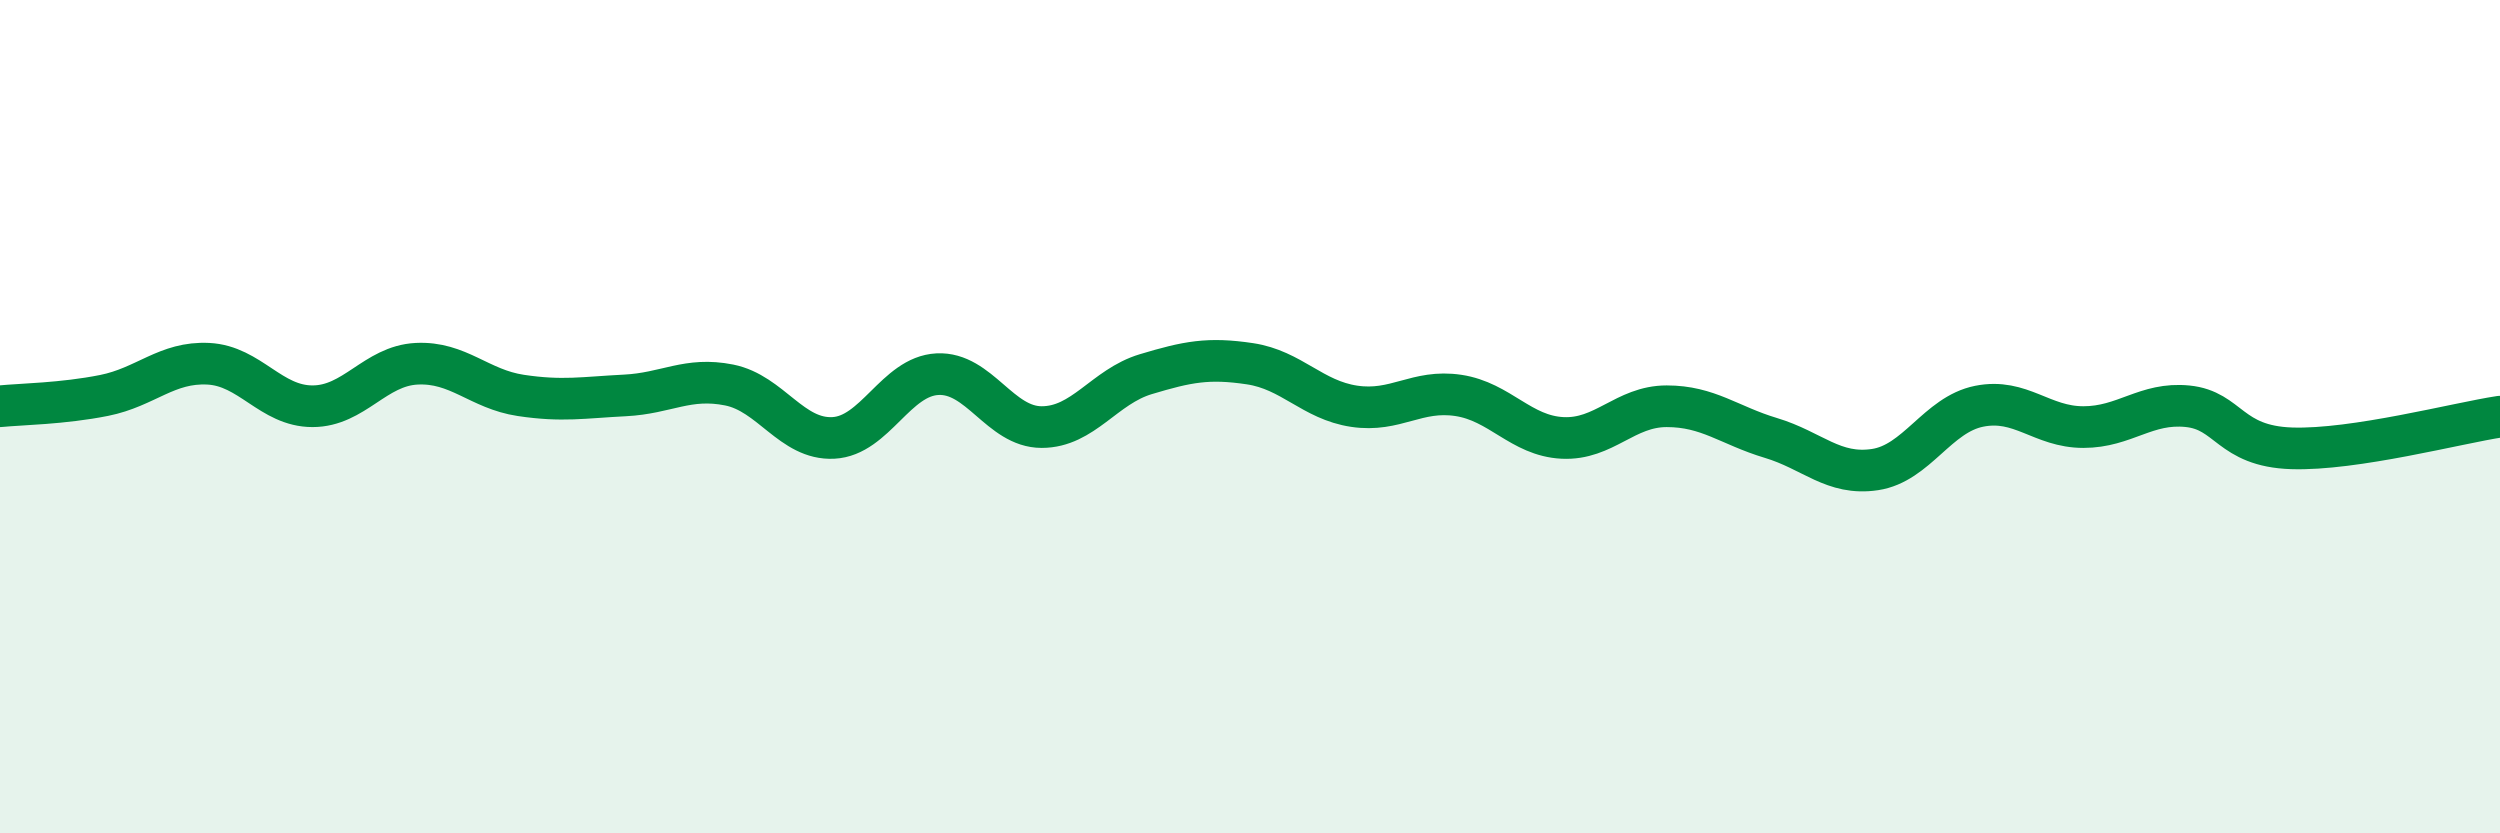
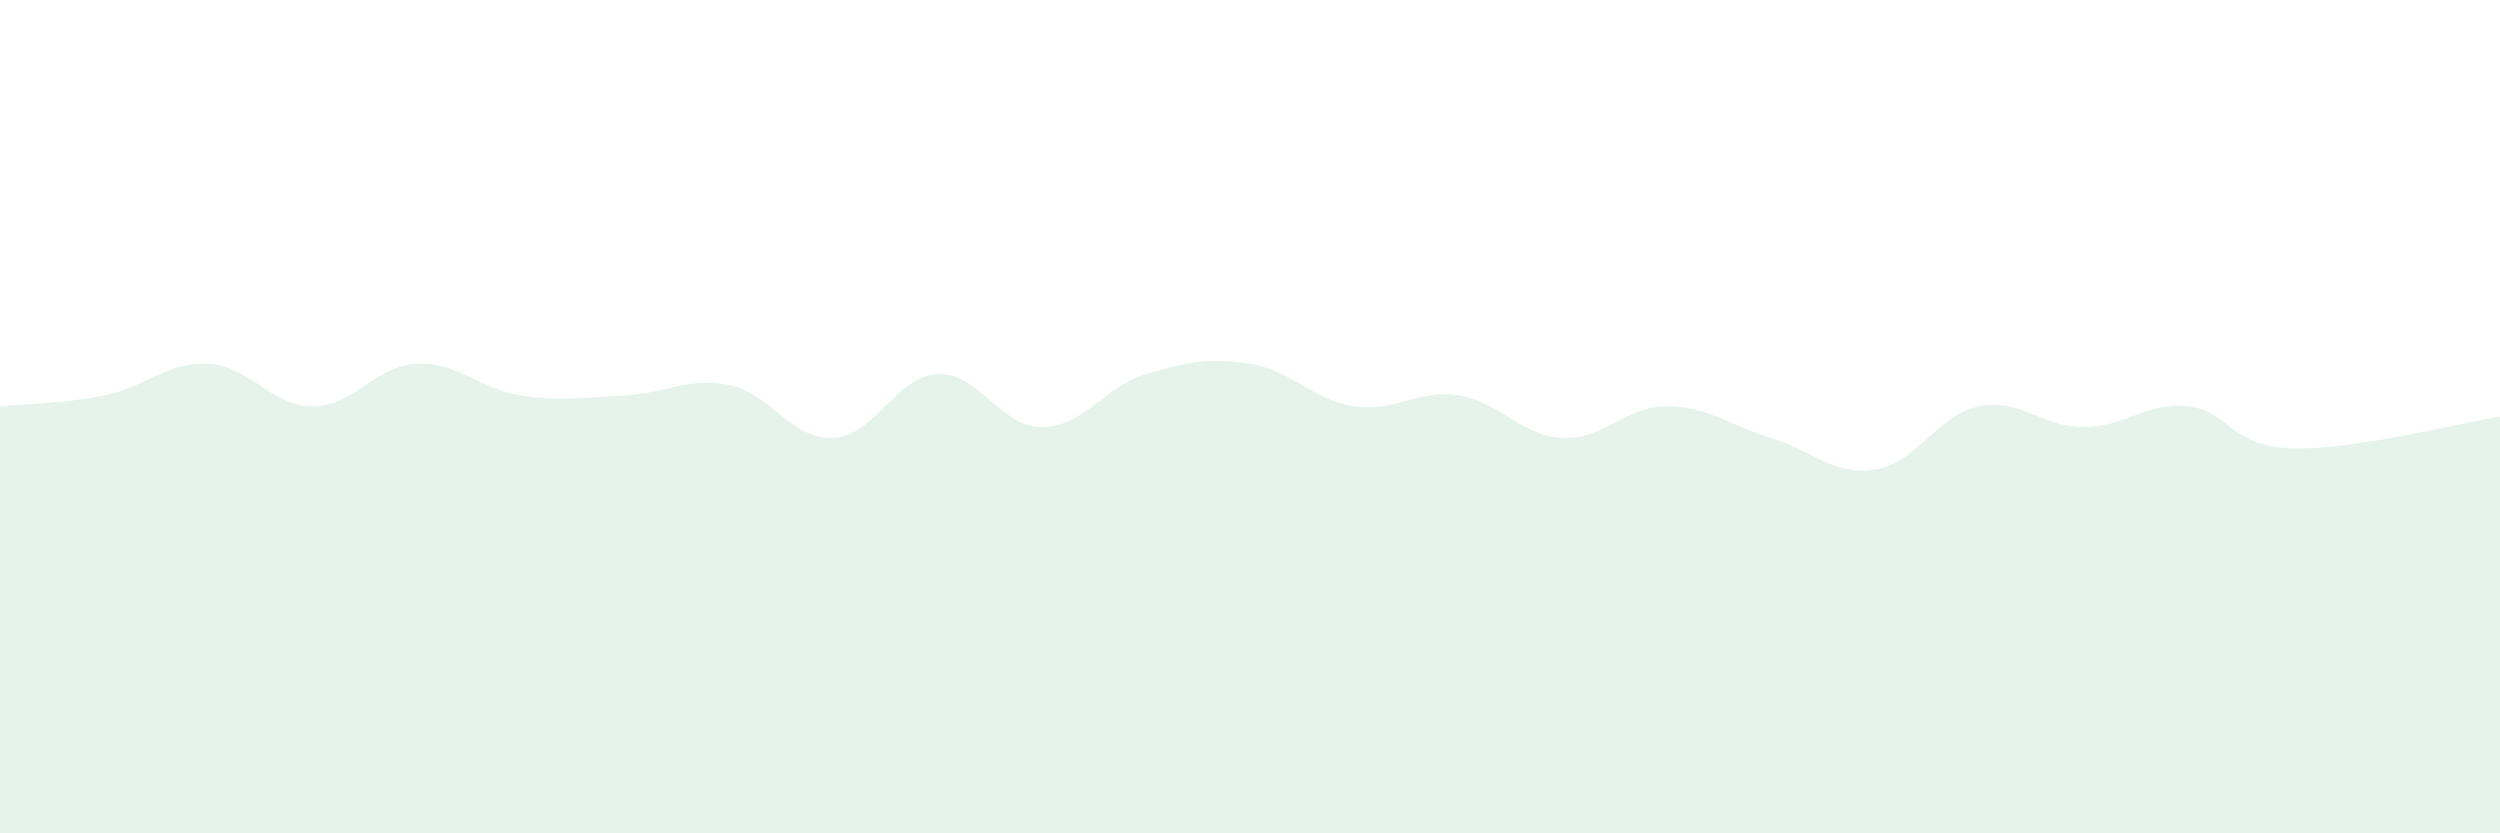
<svg xmlns="http://www.w3.org/2000/svg" width="60" height="20" viewBox="0 0 60 20">
  <path d="M 0,9.75 C 0.5,9.7 1.5,9.69 2.5,9.49 C 3.5,9.29 4,8.68 5,8.73 C 6,8.78 6.5,9.75 7.5,9.75 C 8.5,9.75 9,8.78 10,8.73 C 11,8.68 11.5,9.34 12.5,9.49 C 13.5,9.64 14,9.54 15,9.49 C 16,9.44 16.5,9.04 17.5,9.24 C 18.5,9.44 19,10.56 20,10.51 C 21,10.46 21.5,9.03 22.5,8.98 C 23.5,8.93 24,10.25 25,10.25 C 26,10.25 26.5,9.28 27.5,8.98 C 28.5,8.68 29,8.58 30,8.73 C 31,8.88 31.5,9.6 32.5,9.75 C 33.5,9.9 34,9.34 35,9.49 C 36,9.64 36.5,10.46 37.5,10.51 C 38.5,10.56 39,9.75 40,9.75 C 41,9.75 41.5,10.21 42.5,10.51 C 43.5,10.81 44,11.42 45,11.27 C 46,11.12 46.5,9.95 47.5,9.75 C 48.5,9.55 49,10.25 50,10.25 C 51,10.25 51.5,9.65 52.5,9.75 C 53.5,9.85 53.5,10.71 55,10.76 C 56.5,10.81 59,10.15 60,10L60 20L0 20Z" fill="#008740" opacity="0.1" stroke-linecap="round" stroke-linejoin="round" />
-   <path d="M 0,9.75 C 0.5,9.7 1.5,9.69 2.5,9.49 C 3.5,9.29 4,8.68 5,8.73 C 6,8.78 6.5,9.75 7.5,9.75 C 8.5,9.75 9,8.78 10,8.73 C 11,8.68 11.5,9.34 12.5,9.49 C 13.5,9.64 14,9.54 15,9.49 C 16,9.44 16.5,9.04 17.5,9.24 C 18.5,9.44 19,10.56 20,10.51 C 21,10.46 21.5,9.03 22.5,8.98 C 23.5,8.93 24,10.25 25,10.25 C 26,10.25 26.5,9.28 27.5,8.98 C 28.5,8.68 29,8.58 30,8.73 C 31,8.88 31.5,9.6 32.5,9.75 C 33.5,9.9 34,9.34 35,9.49 C 36,9.64 36.5,10.46 37.5,10.51 C 38.5,10.56 39,9.75 40,9.75 C 41,9.75 41.5,10.21 42.5,10.51 C 43.5,10.81 44,11.42 45,11.27 C 46,11.12 46.5,9.95 47.5,9.75 C 48.5,9.55 49,10.25 50,10.25 C 51,10.25 51.5,9.65 52.5,9.75 C 53.5,9.85 53.5,10.71 55,10.76 C 56.5,10.81 59,10.15 60,10" stroke="#008740" stroke-width="1" fill="none" stroke-linecap="round" stroke-linejoin="round" />
</svg>